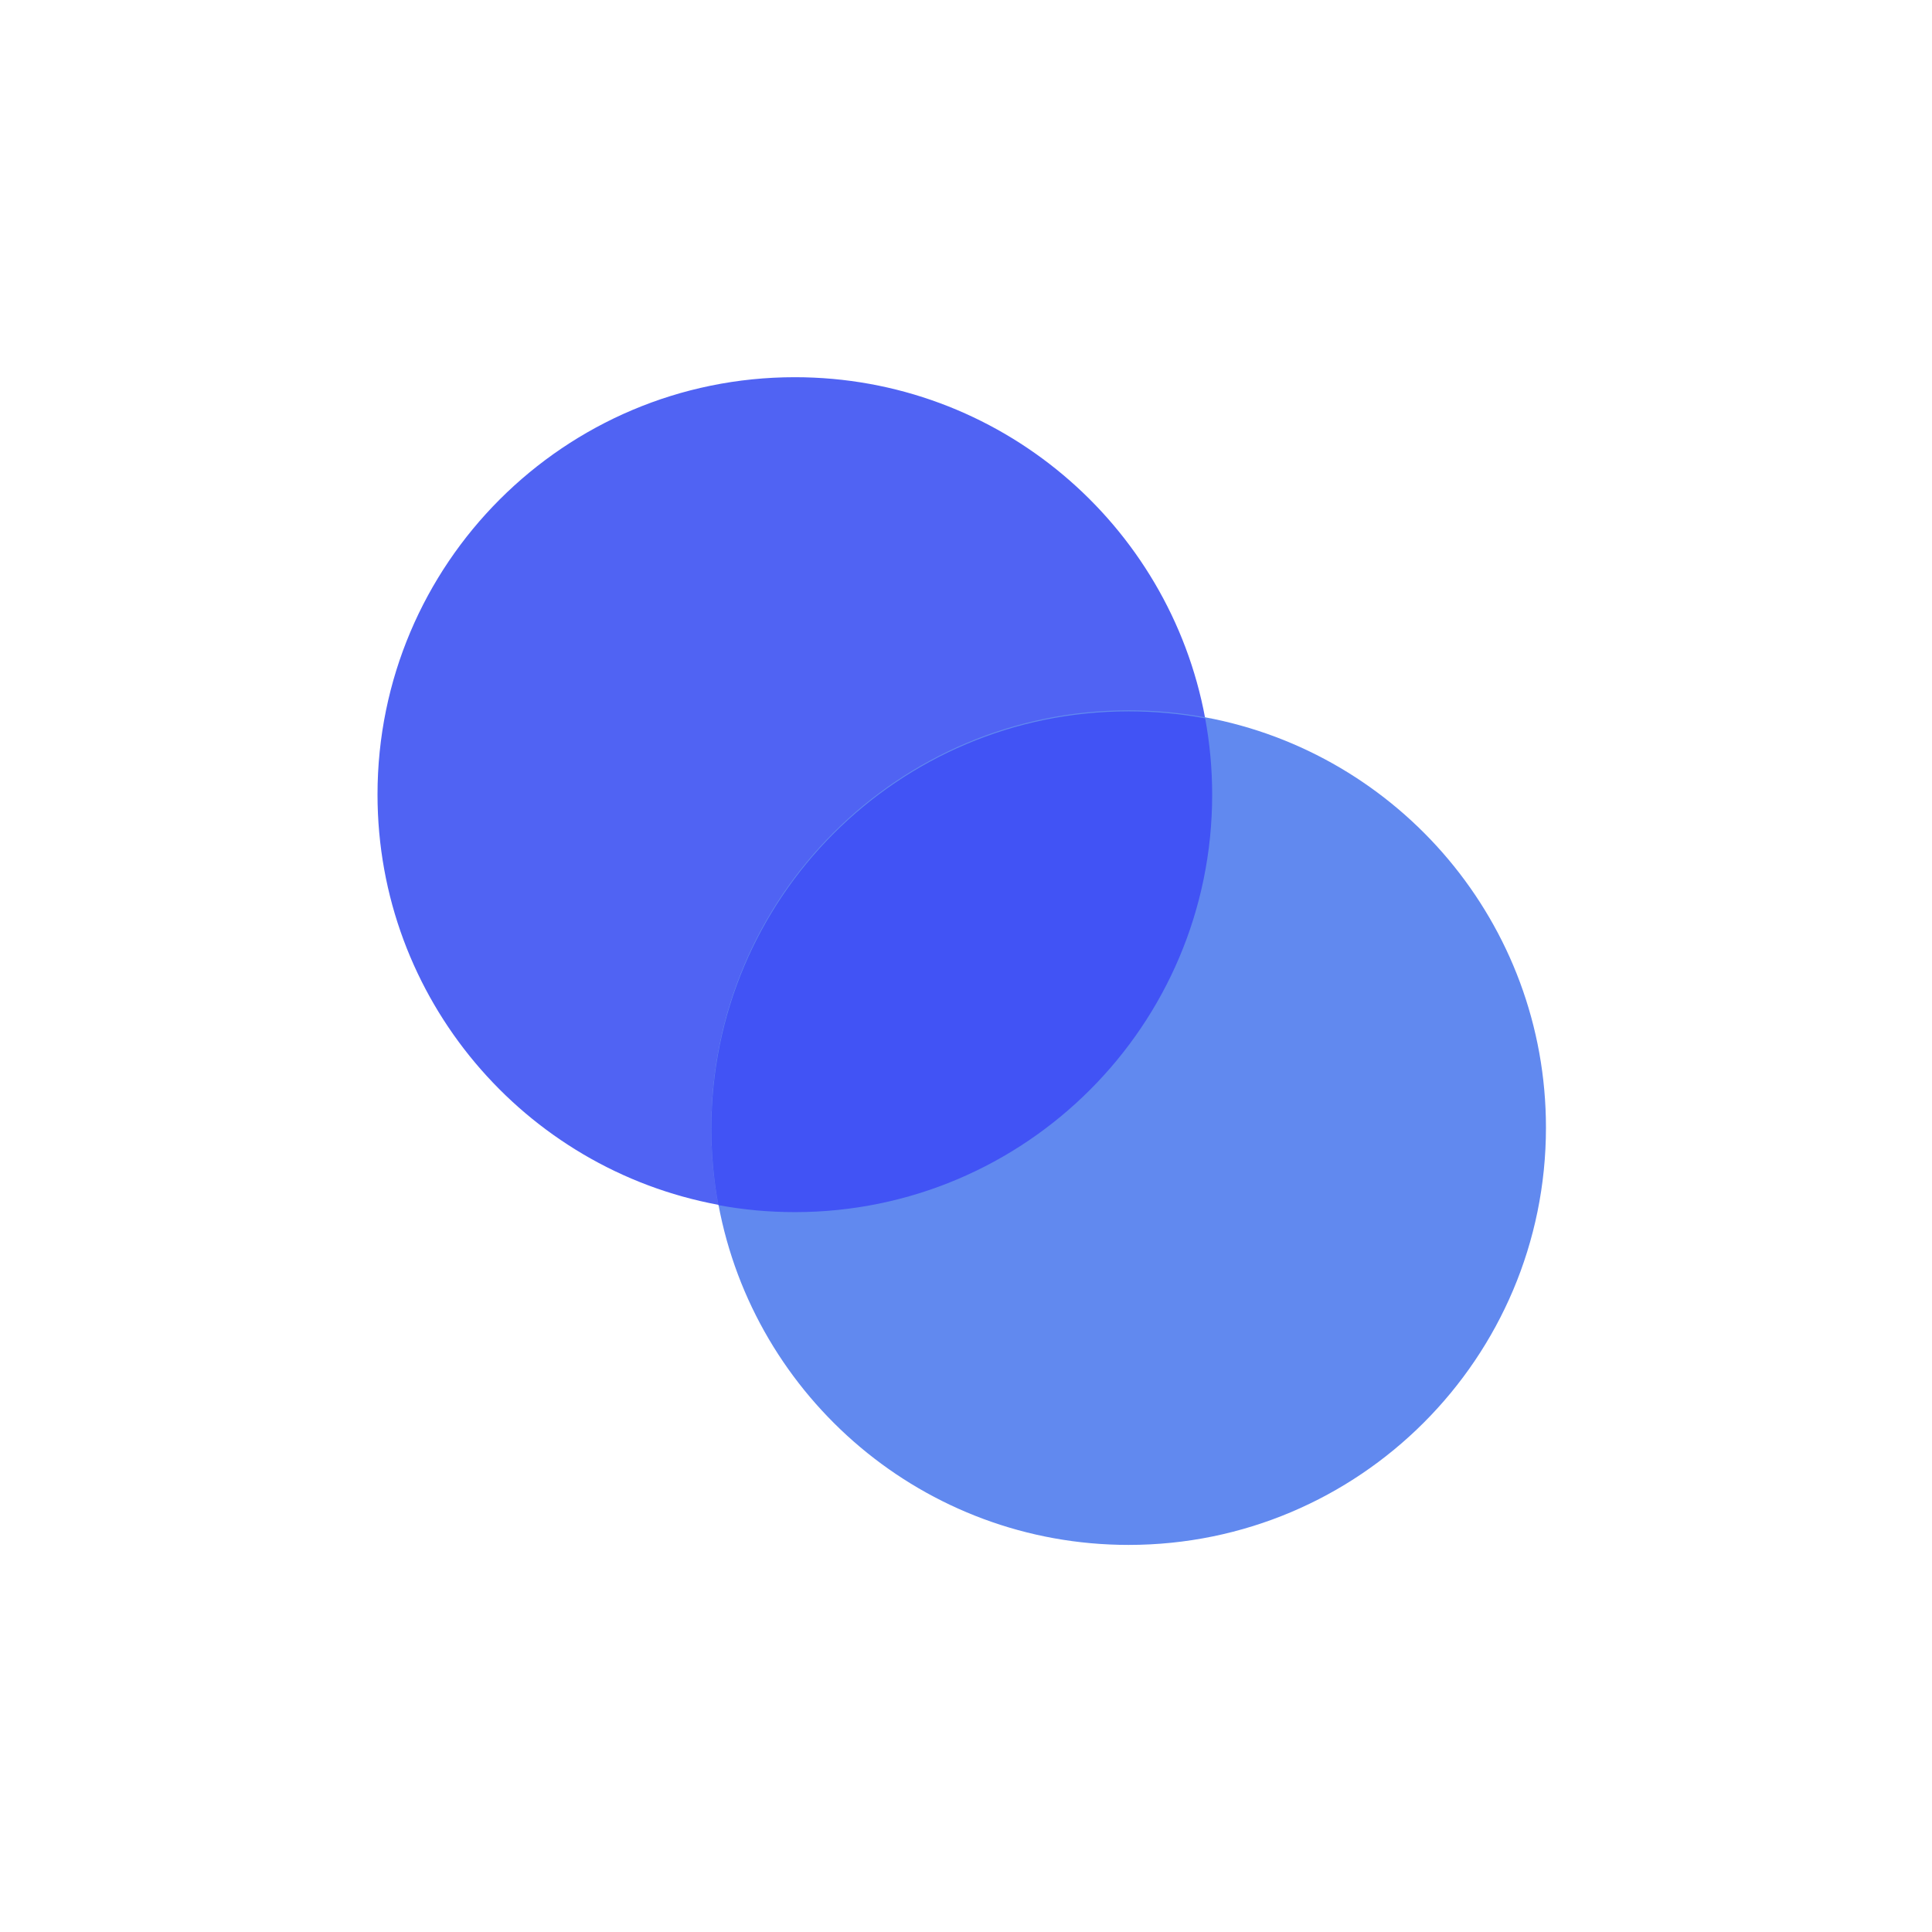
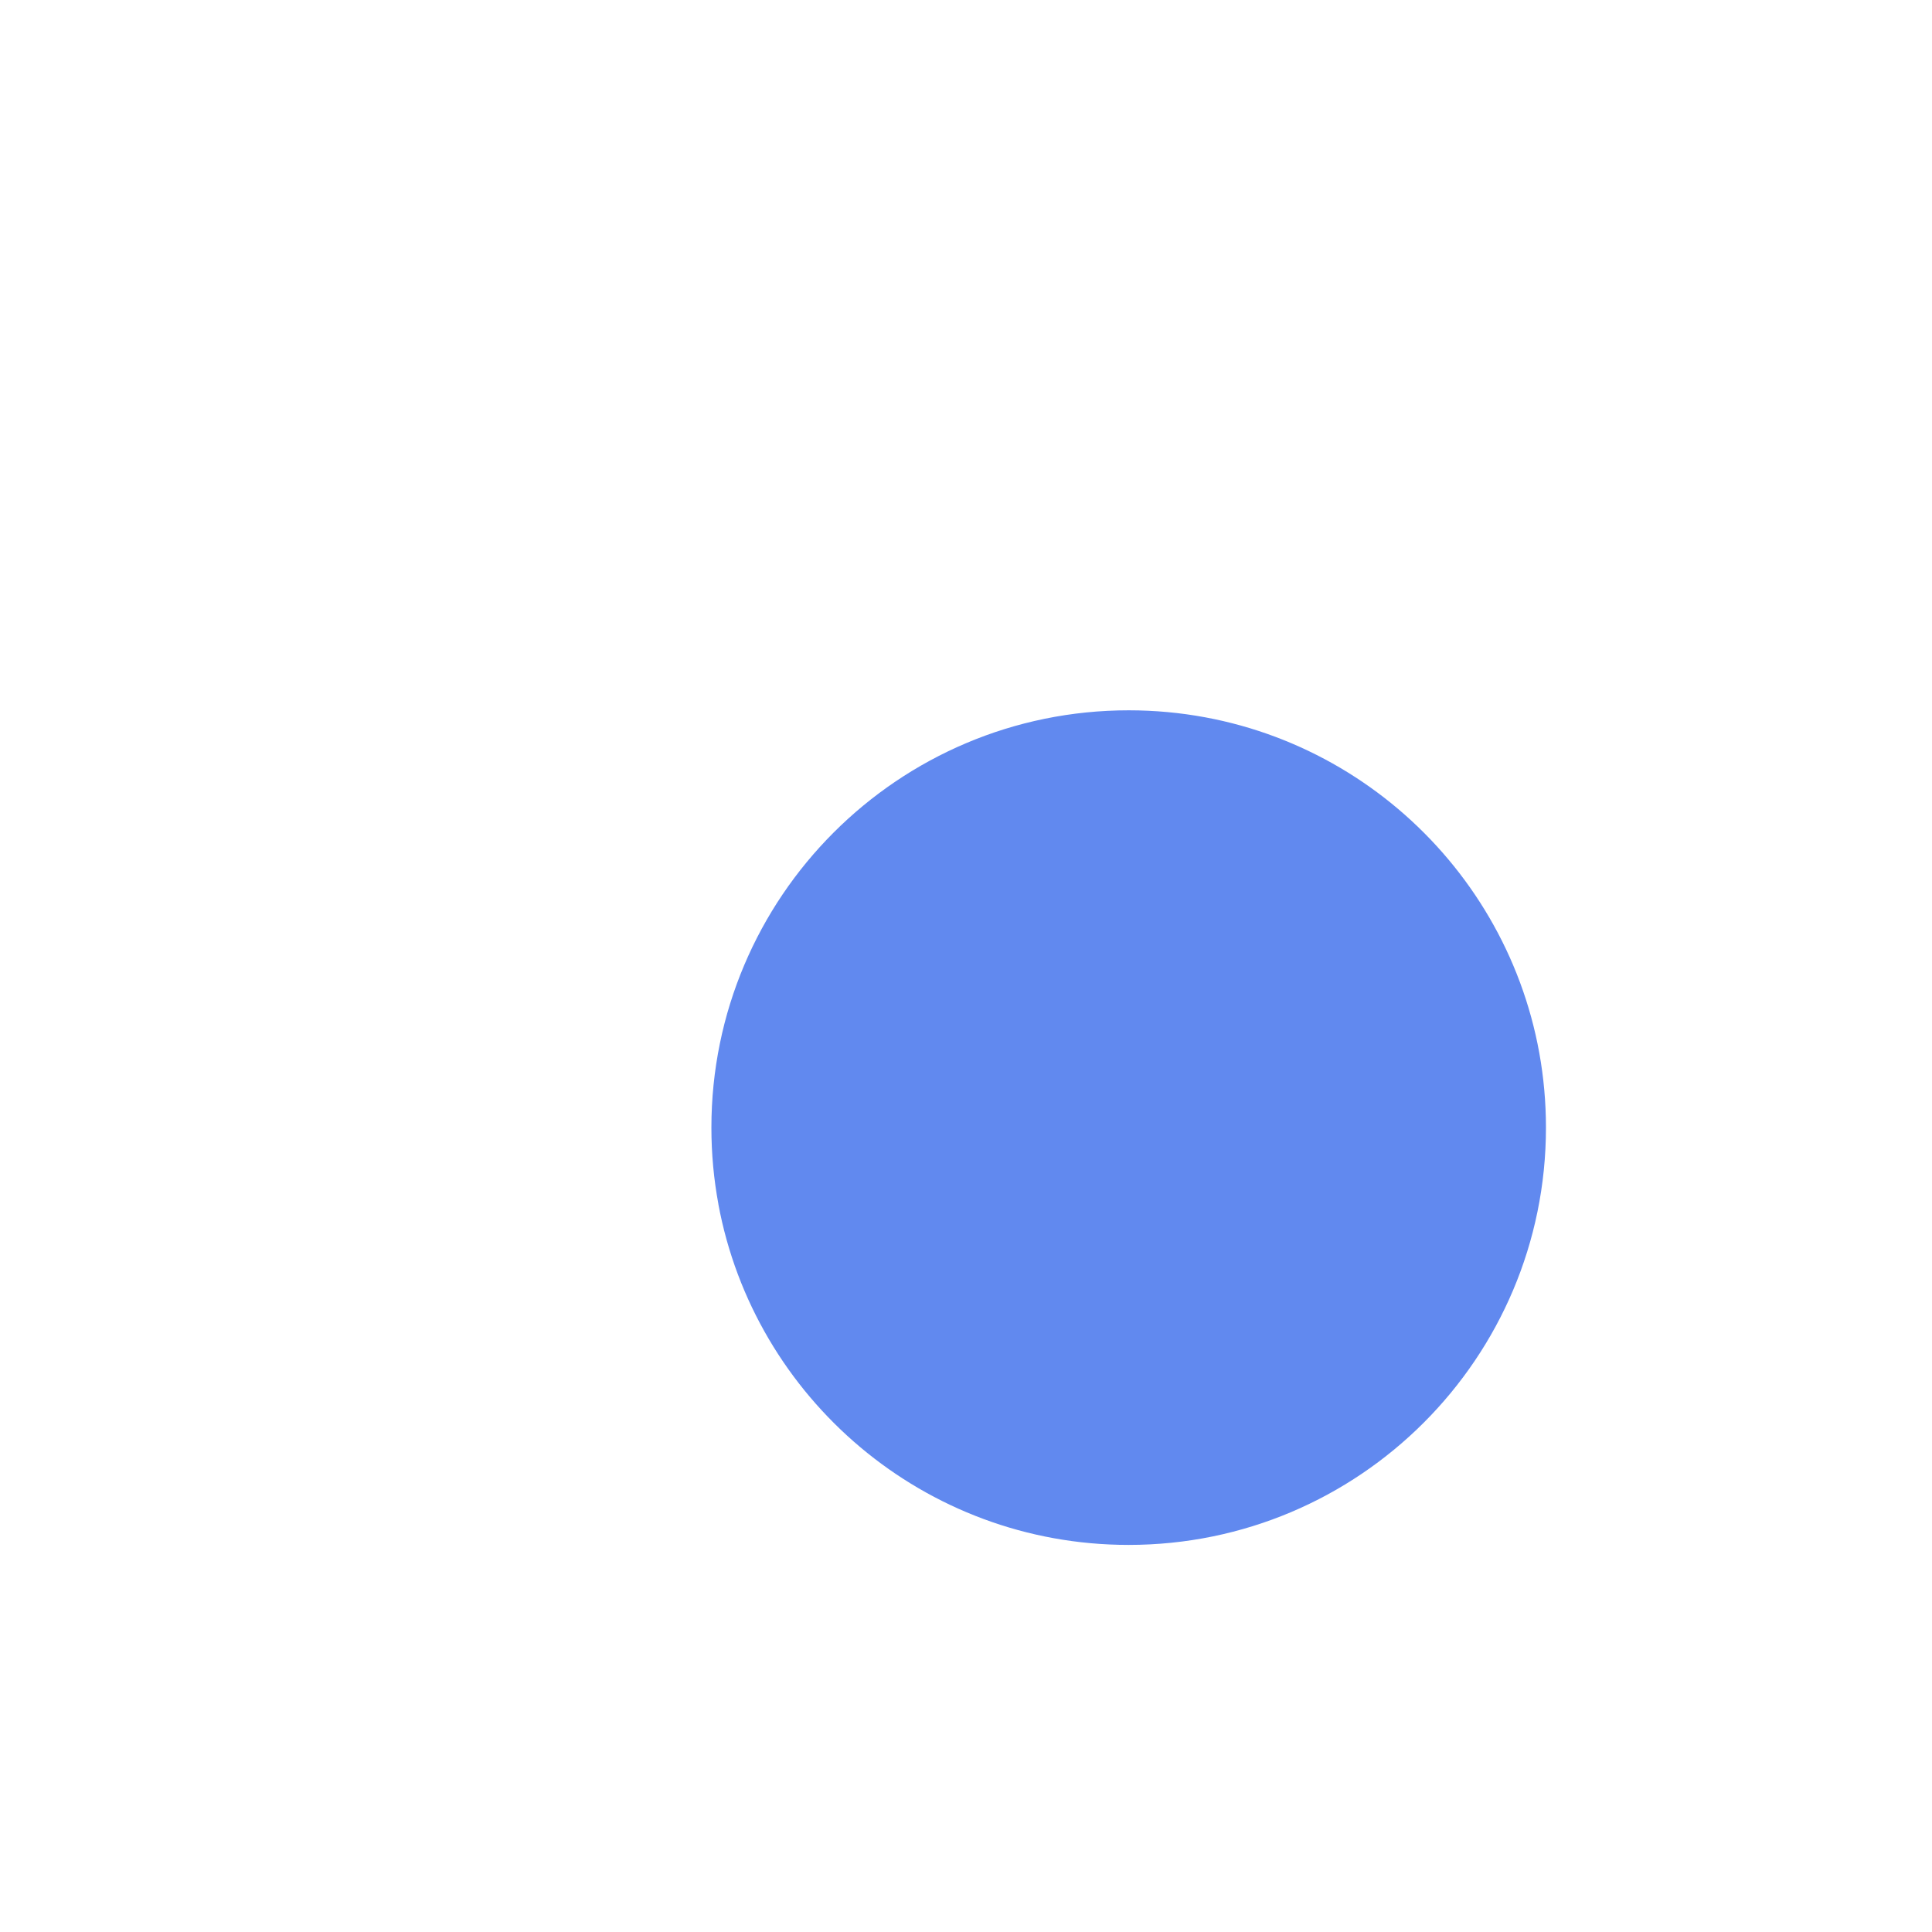
<svg xmlns="http://www.w3.org/2000/svg" width="87" height="87" viewBox="0 0 87 87" fill="none">
-   <path d="M17 35.778C17 44.98 23.614 52.637 32.348 54.254C32.141 53.138 32.033 51.987 32.033 50.811C32.033 40.433 40.446 32.019 50.825 32.019C51.135 32.019 51.444 32.027 51.75 32.042C51.444 32.027 51.136 32.02 50.826 32.02C40.448 32.02 32.035 40.433 32.035 50.811C32.035 51.987 32.143 53.138 32.35 54.254C33.466 54.461 34.617 54.569 35.793 54.569C46.172 54.569 54.585 46.156 54.585 35.778C54.585 34.602 54.477 33.451 54.27 32.334L54.268 32.334C52.65 23.601 44.993 16.986 35.791 16.986C25.413 16.986 17 25.399 17 35.778Z" fill="#5063F3" />
  <path d="M54.27 32.301C54.27 32.301 54.27 32.301 54.27 32.301C53.154 32.094 52.003 31.986 50.827 31.986C40.448 31.986 32.035 40.4 32.035 50.778C32.035 51.954 32.143 53.105 32.35 54.221C32.5 54.249 32.651 54.275 32.802 54.299C32.65 54.275 32.499 54.249 32.348 54.221C33.965 62.955 41.622 69.569 50.824 69.569C61.203 69.569 69.616 61.156 69.616 50.777C69.616 41.576 63.003 33.919 54.27 32.301Z" fill="#6189EF" />
-   <path d="M35.793 54.583C46.172 54.583 54.585 46.17 54.585 35.791C54.585 34.615 54.477 33.464 54.27 32.348C53.154 32.141 52.003 32.033 50.827 32.033C40.448 32.033 32.035 40.446 32.035 50.825C32.035 52.001 32.143 53.152 32.35 54.268C33.466 54.475 34.617 54.583 35.793 54.583Z" fill="#4153F5" />
</svg>